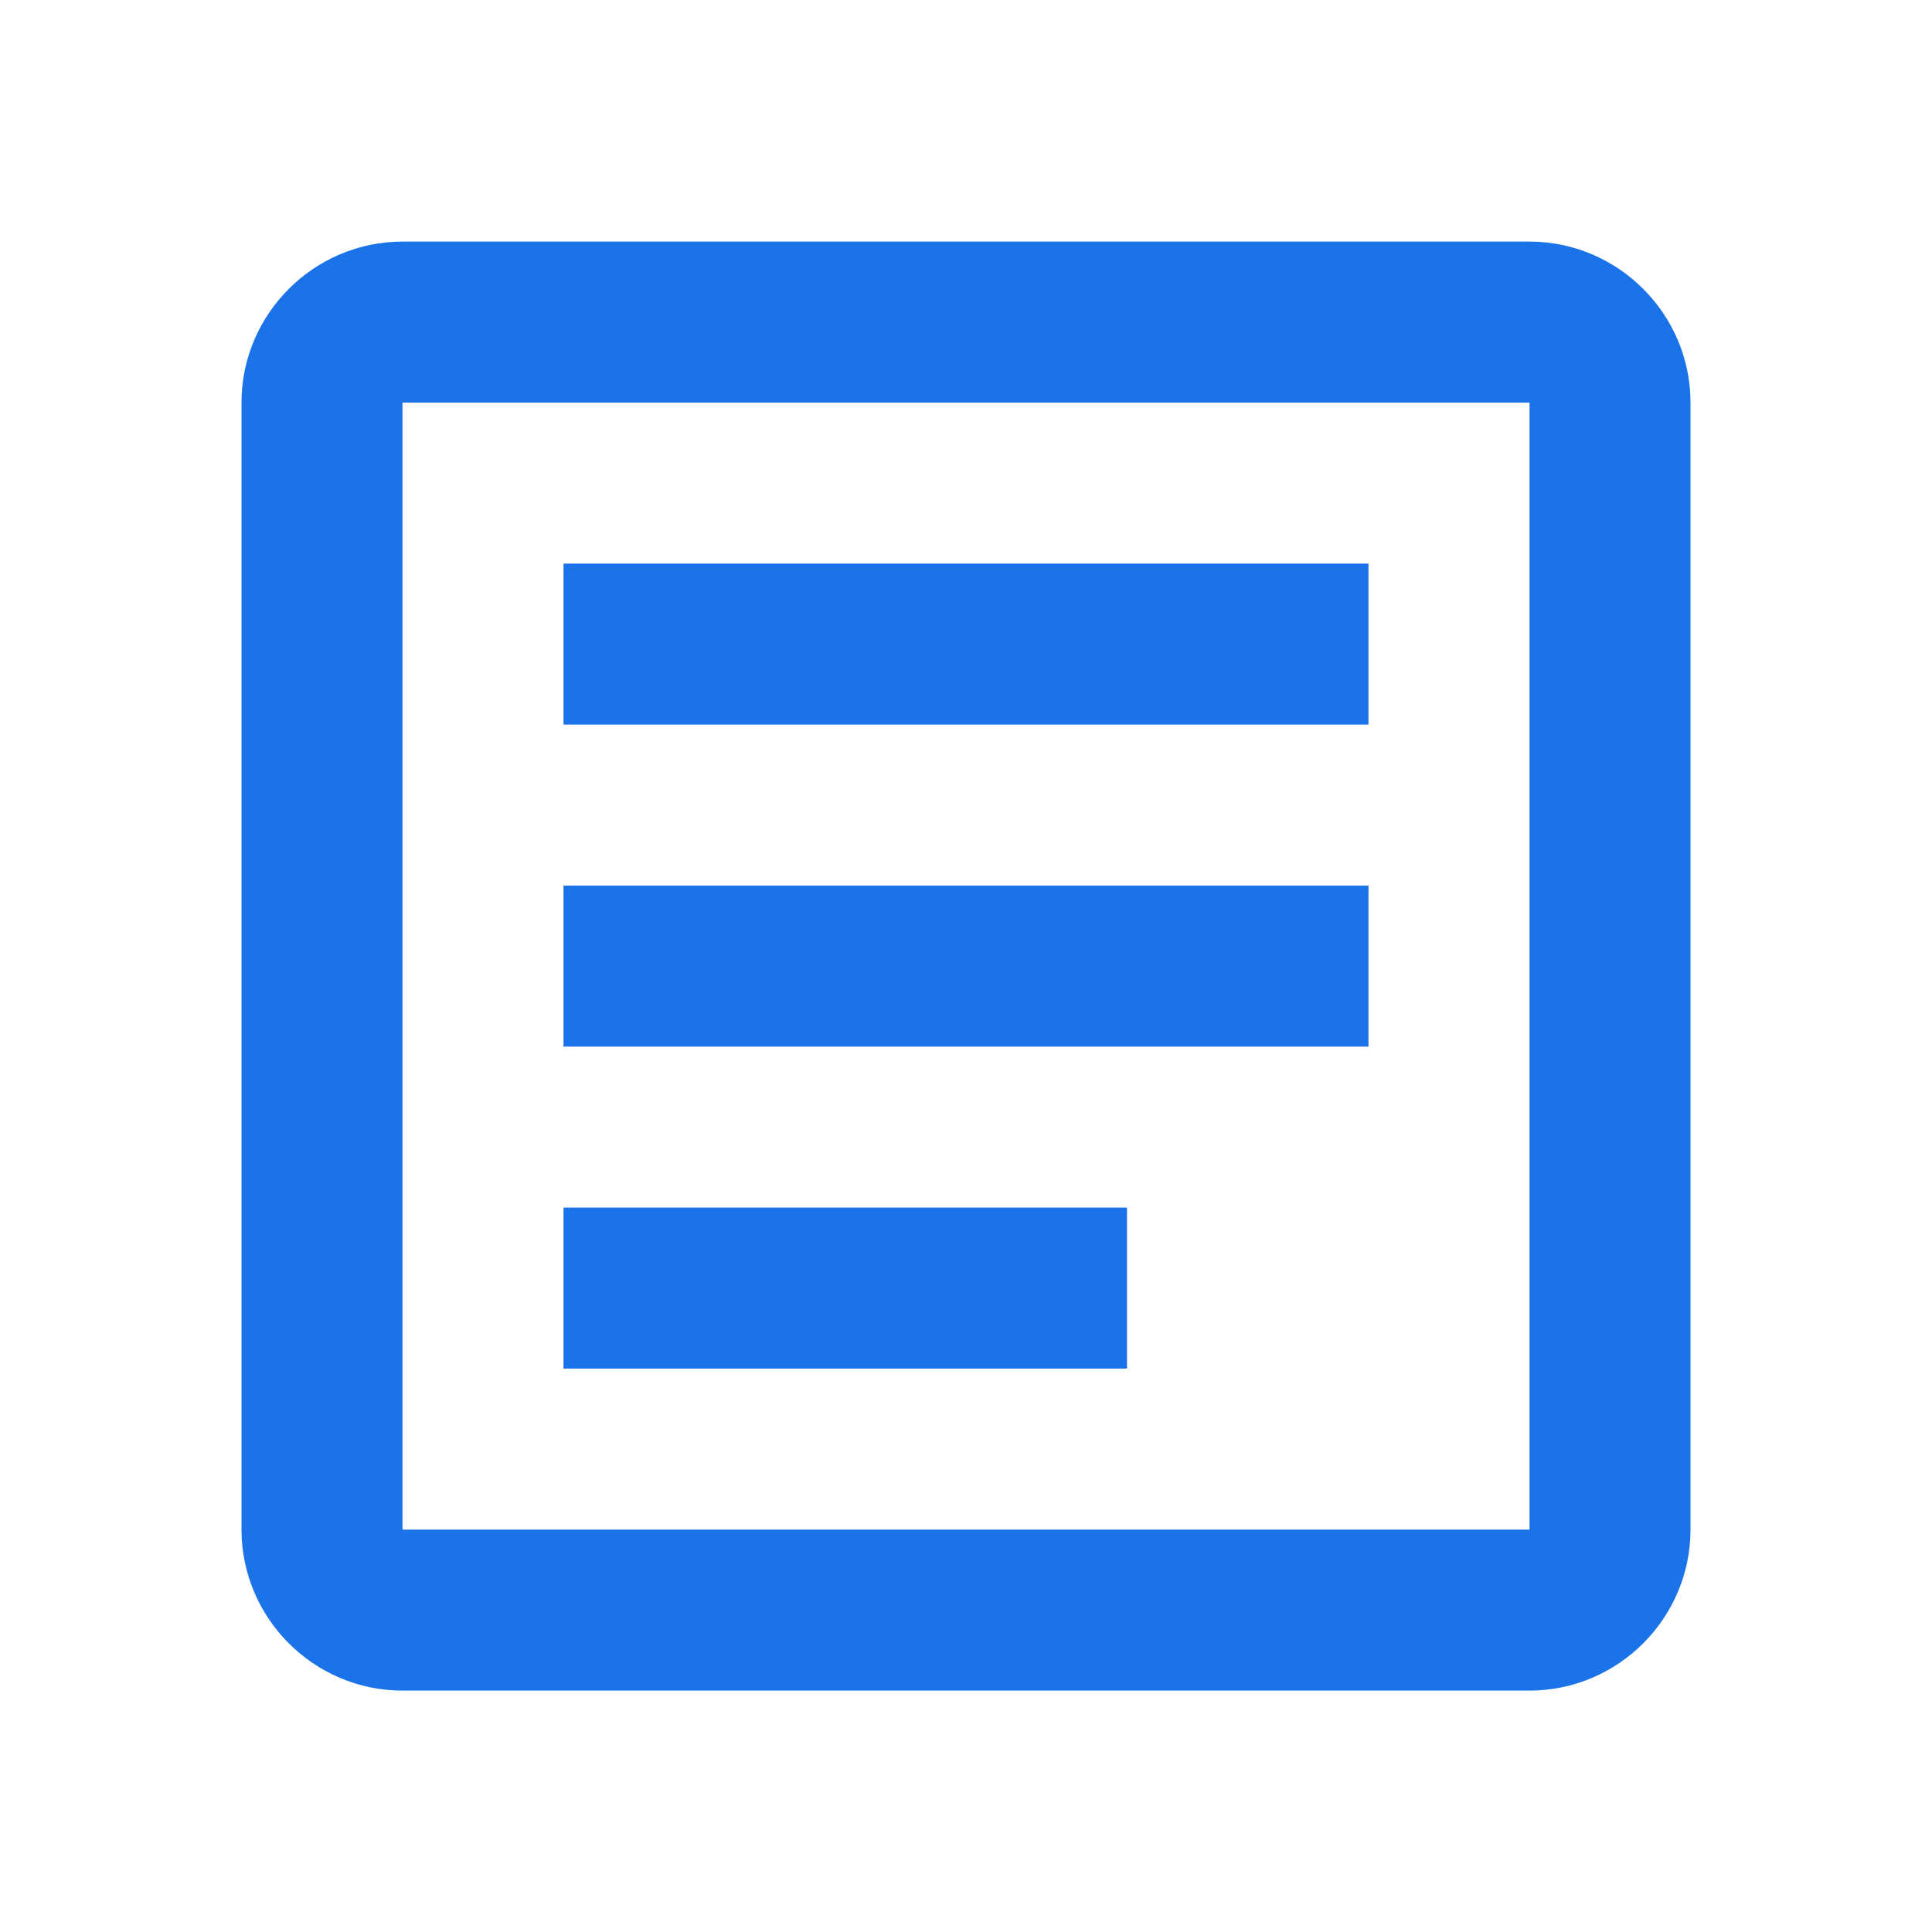
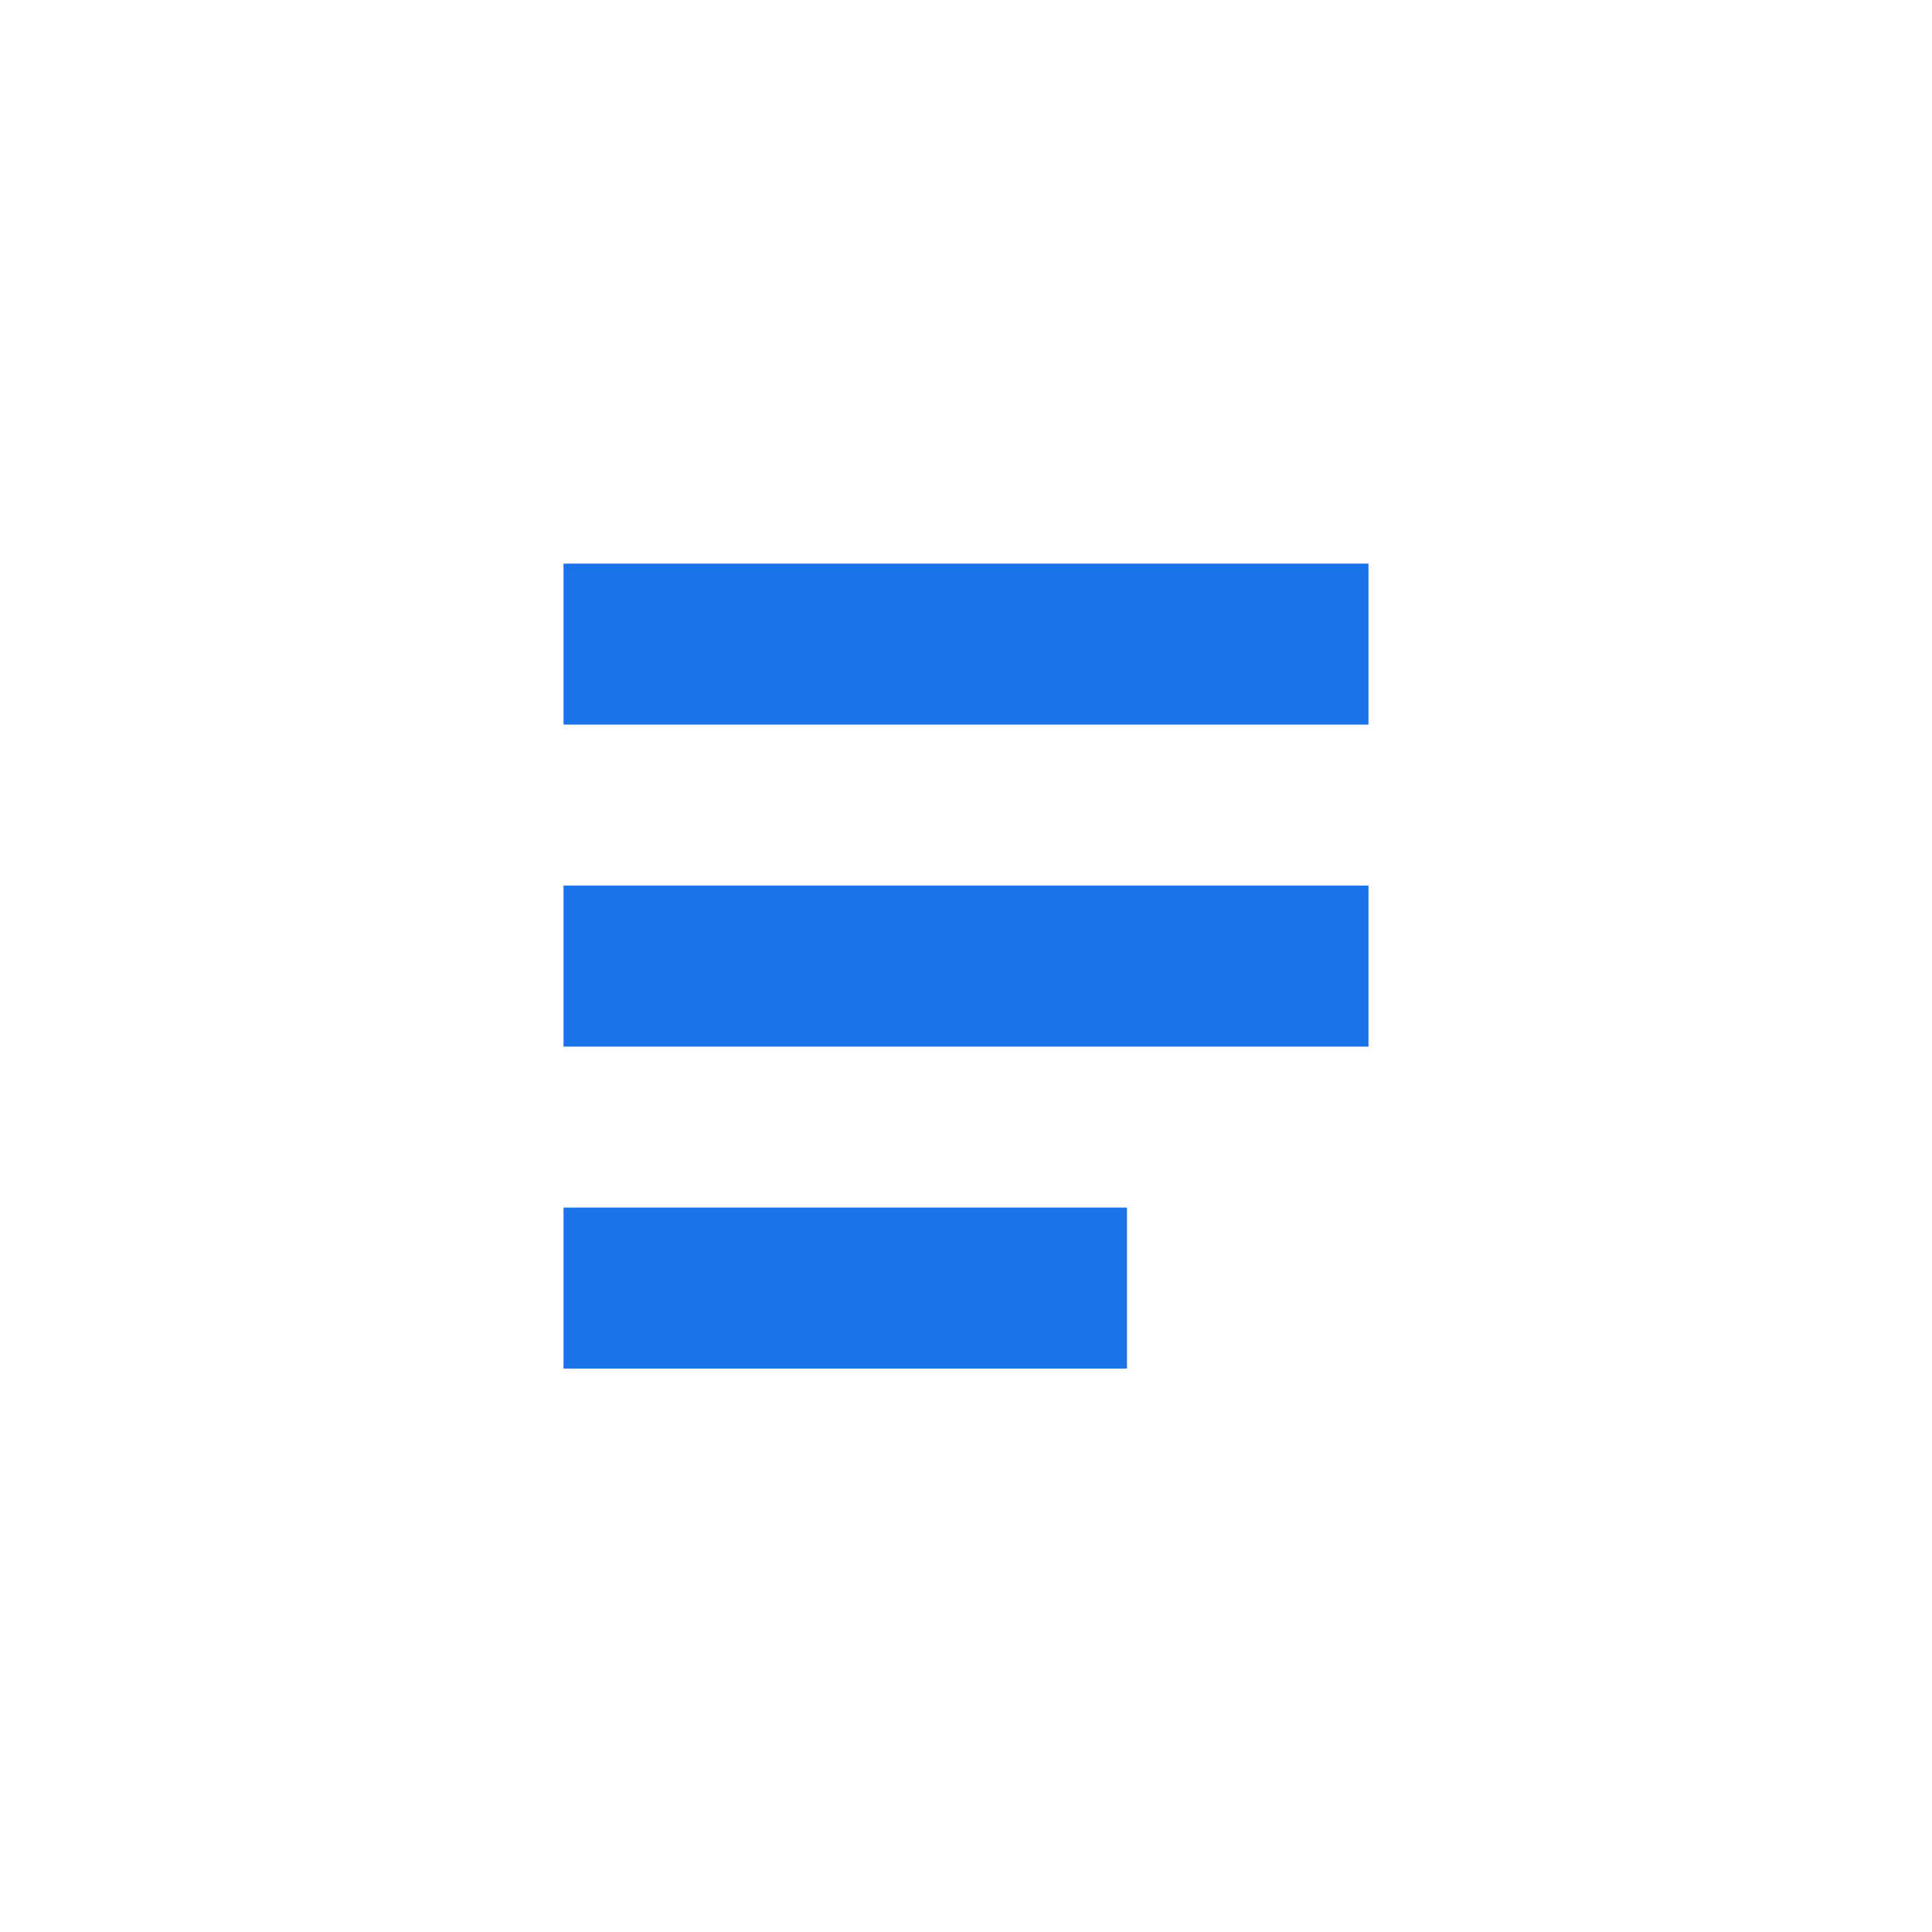
<svg xmlns="http://www.w3.org/2000/svg" width="40" height="40" viewBox="0 0 40 40" fill="none">
-   <path d="M31.667 8.335V31.669H8.333V8.335H31.667ZM31.667 5.002H8.333C6.5 5.002 5 6.502 5 8.335V31.669C5 33.502 6.5 35.002 8.333 35.002H31.667C33.5 35.002 35 33.502 35 31.669V8.335C35 6.502 33.5 5.002 31.667 5.002Z" fill="#1A73E8" />
  <path d="M23.333 28.335H11.667V25.002H23.333V28.335ZM28.333 21.669H11.667V18.335H28.333V21.669ZM28.333 15.002H11.667V11.669H28.333V15.002Z" fill="#1A73E8" />
</svg>